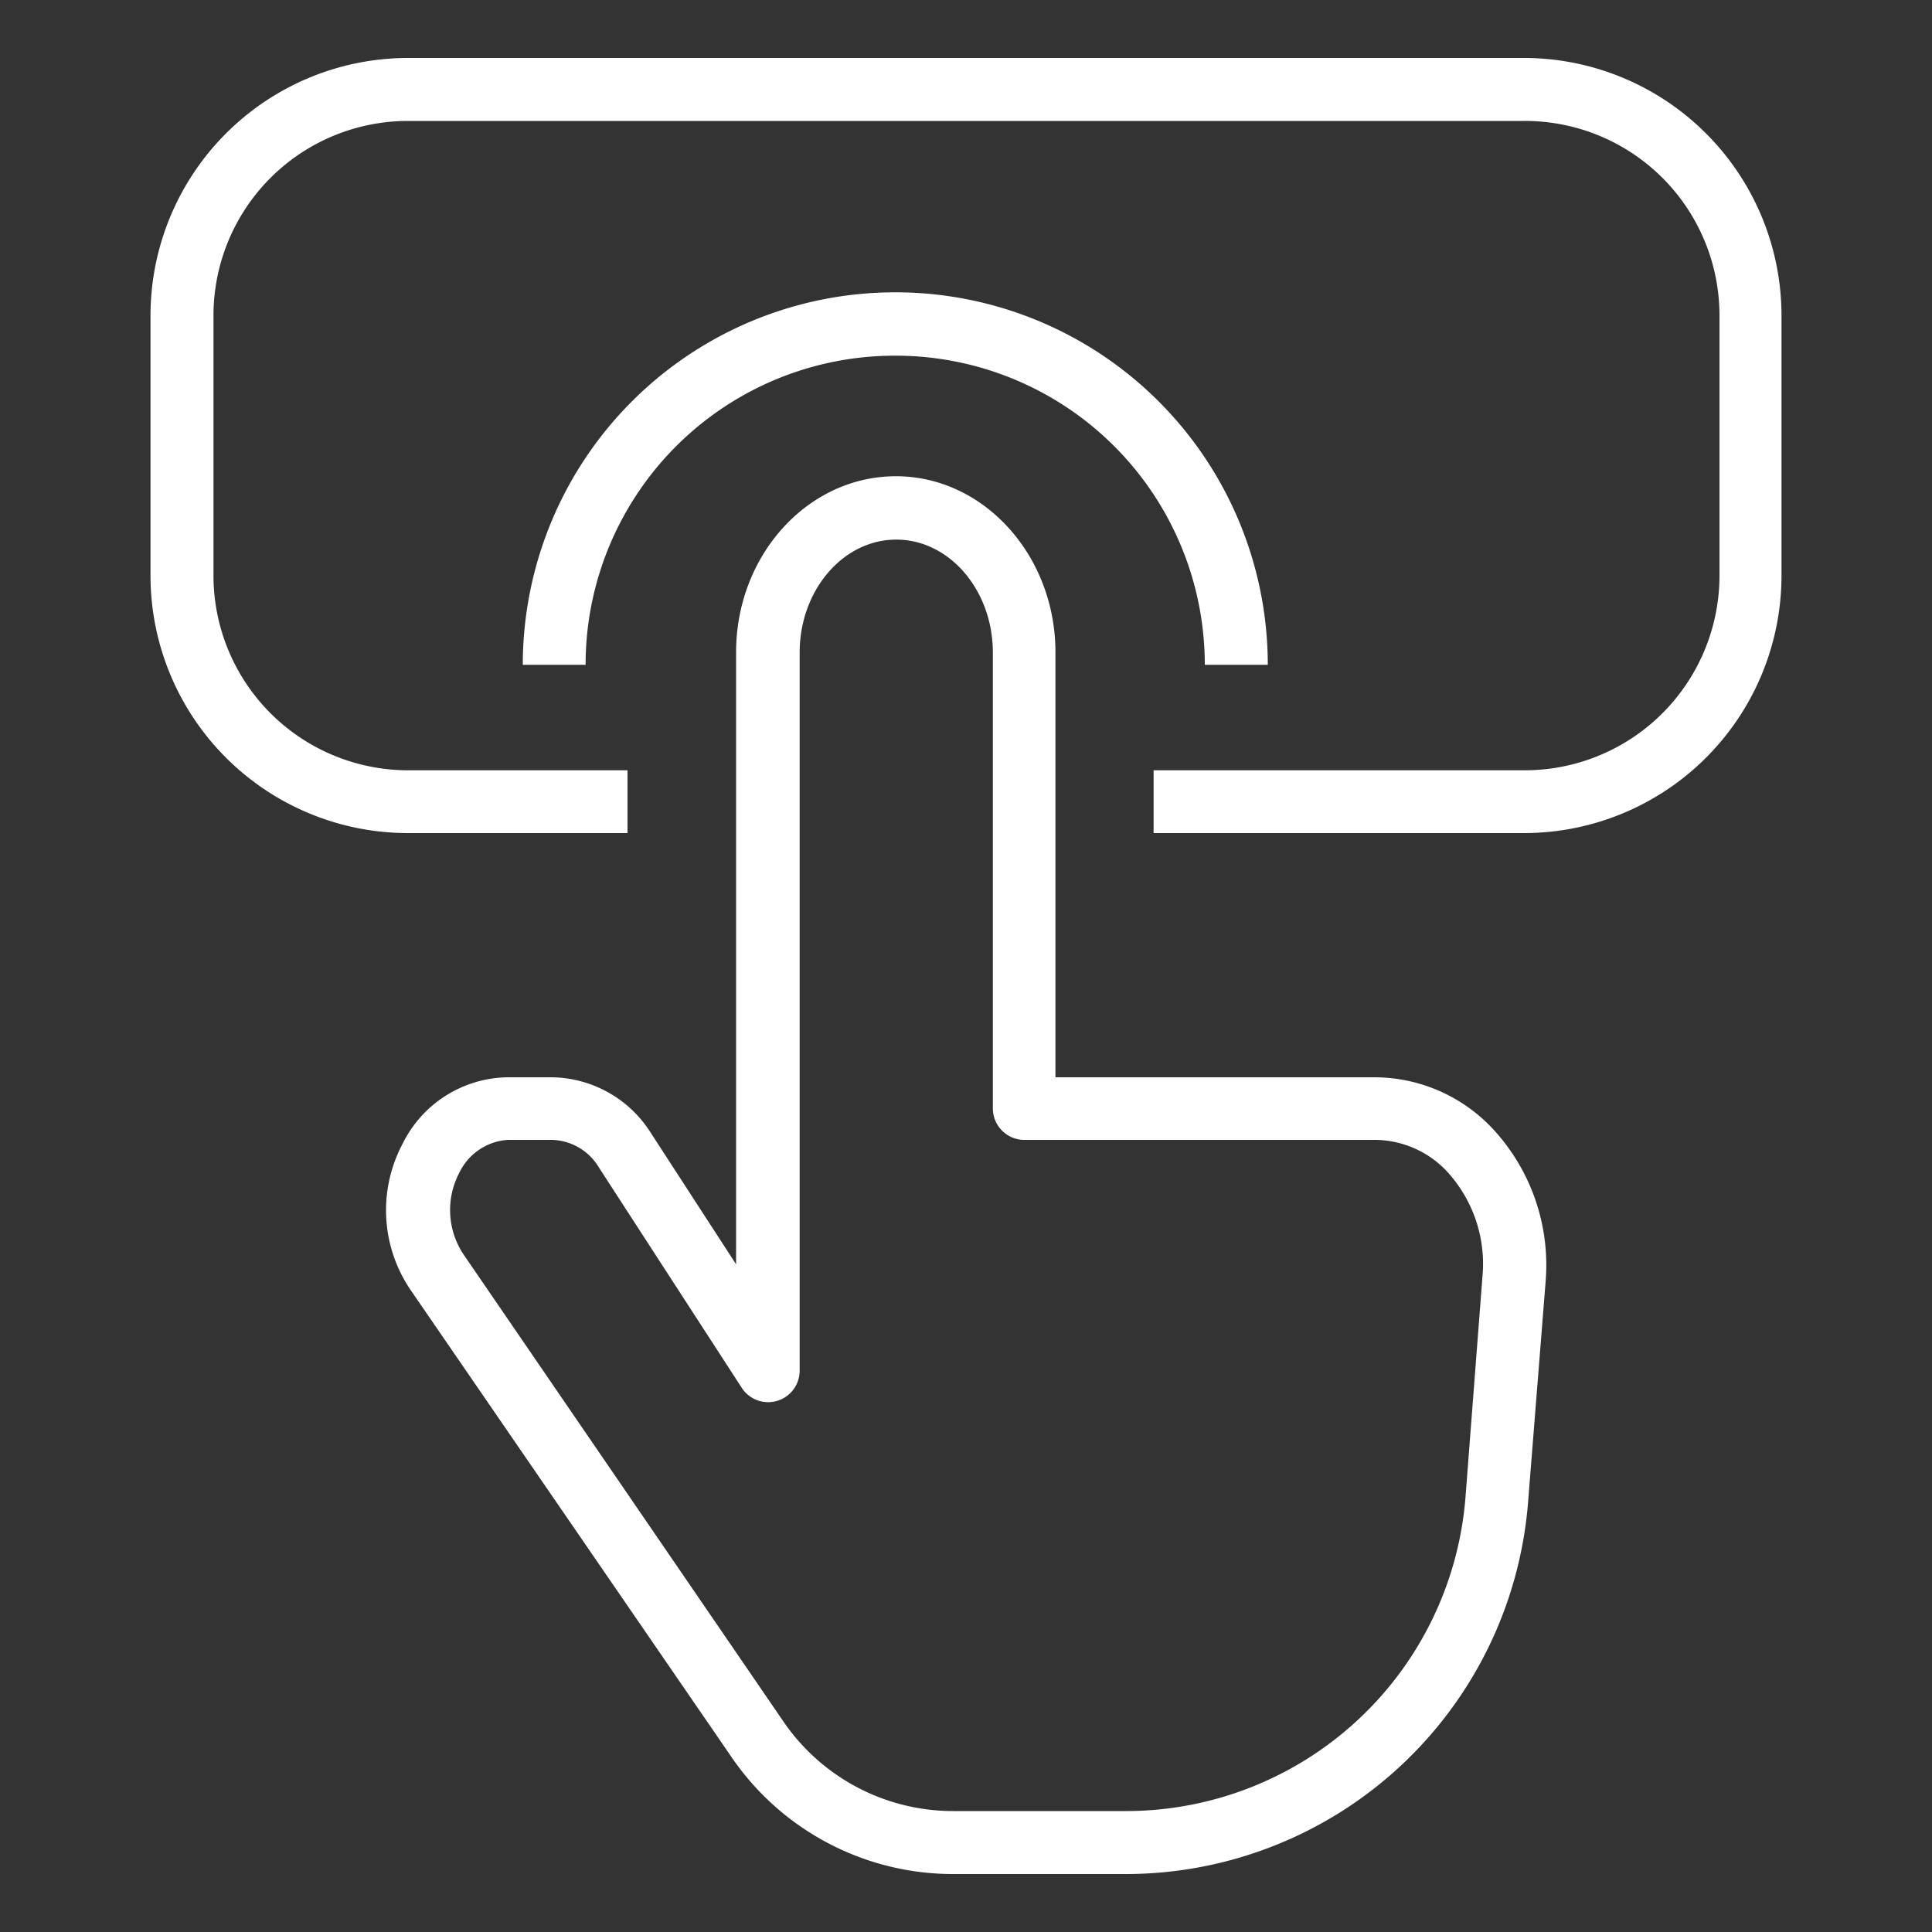
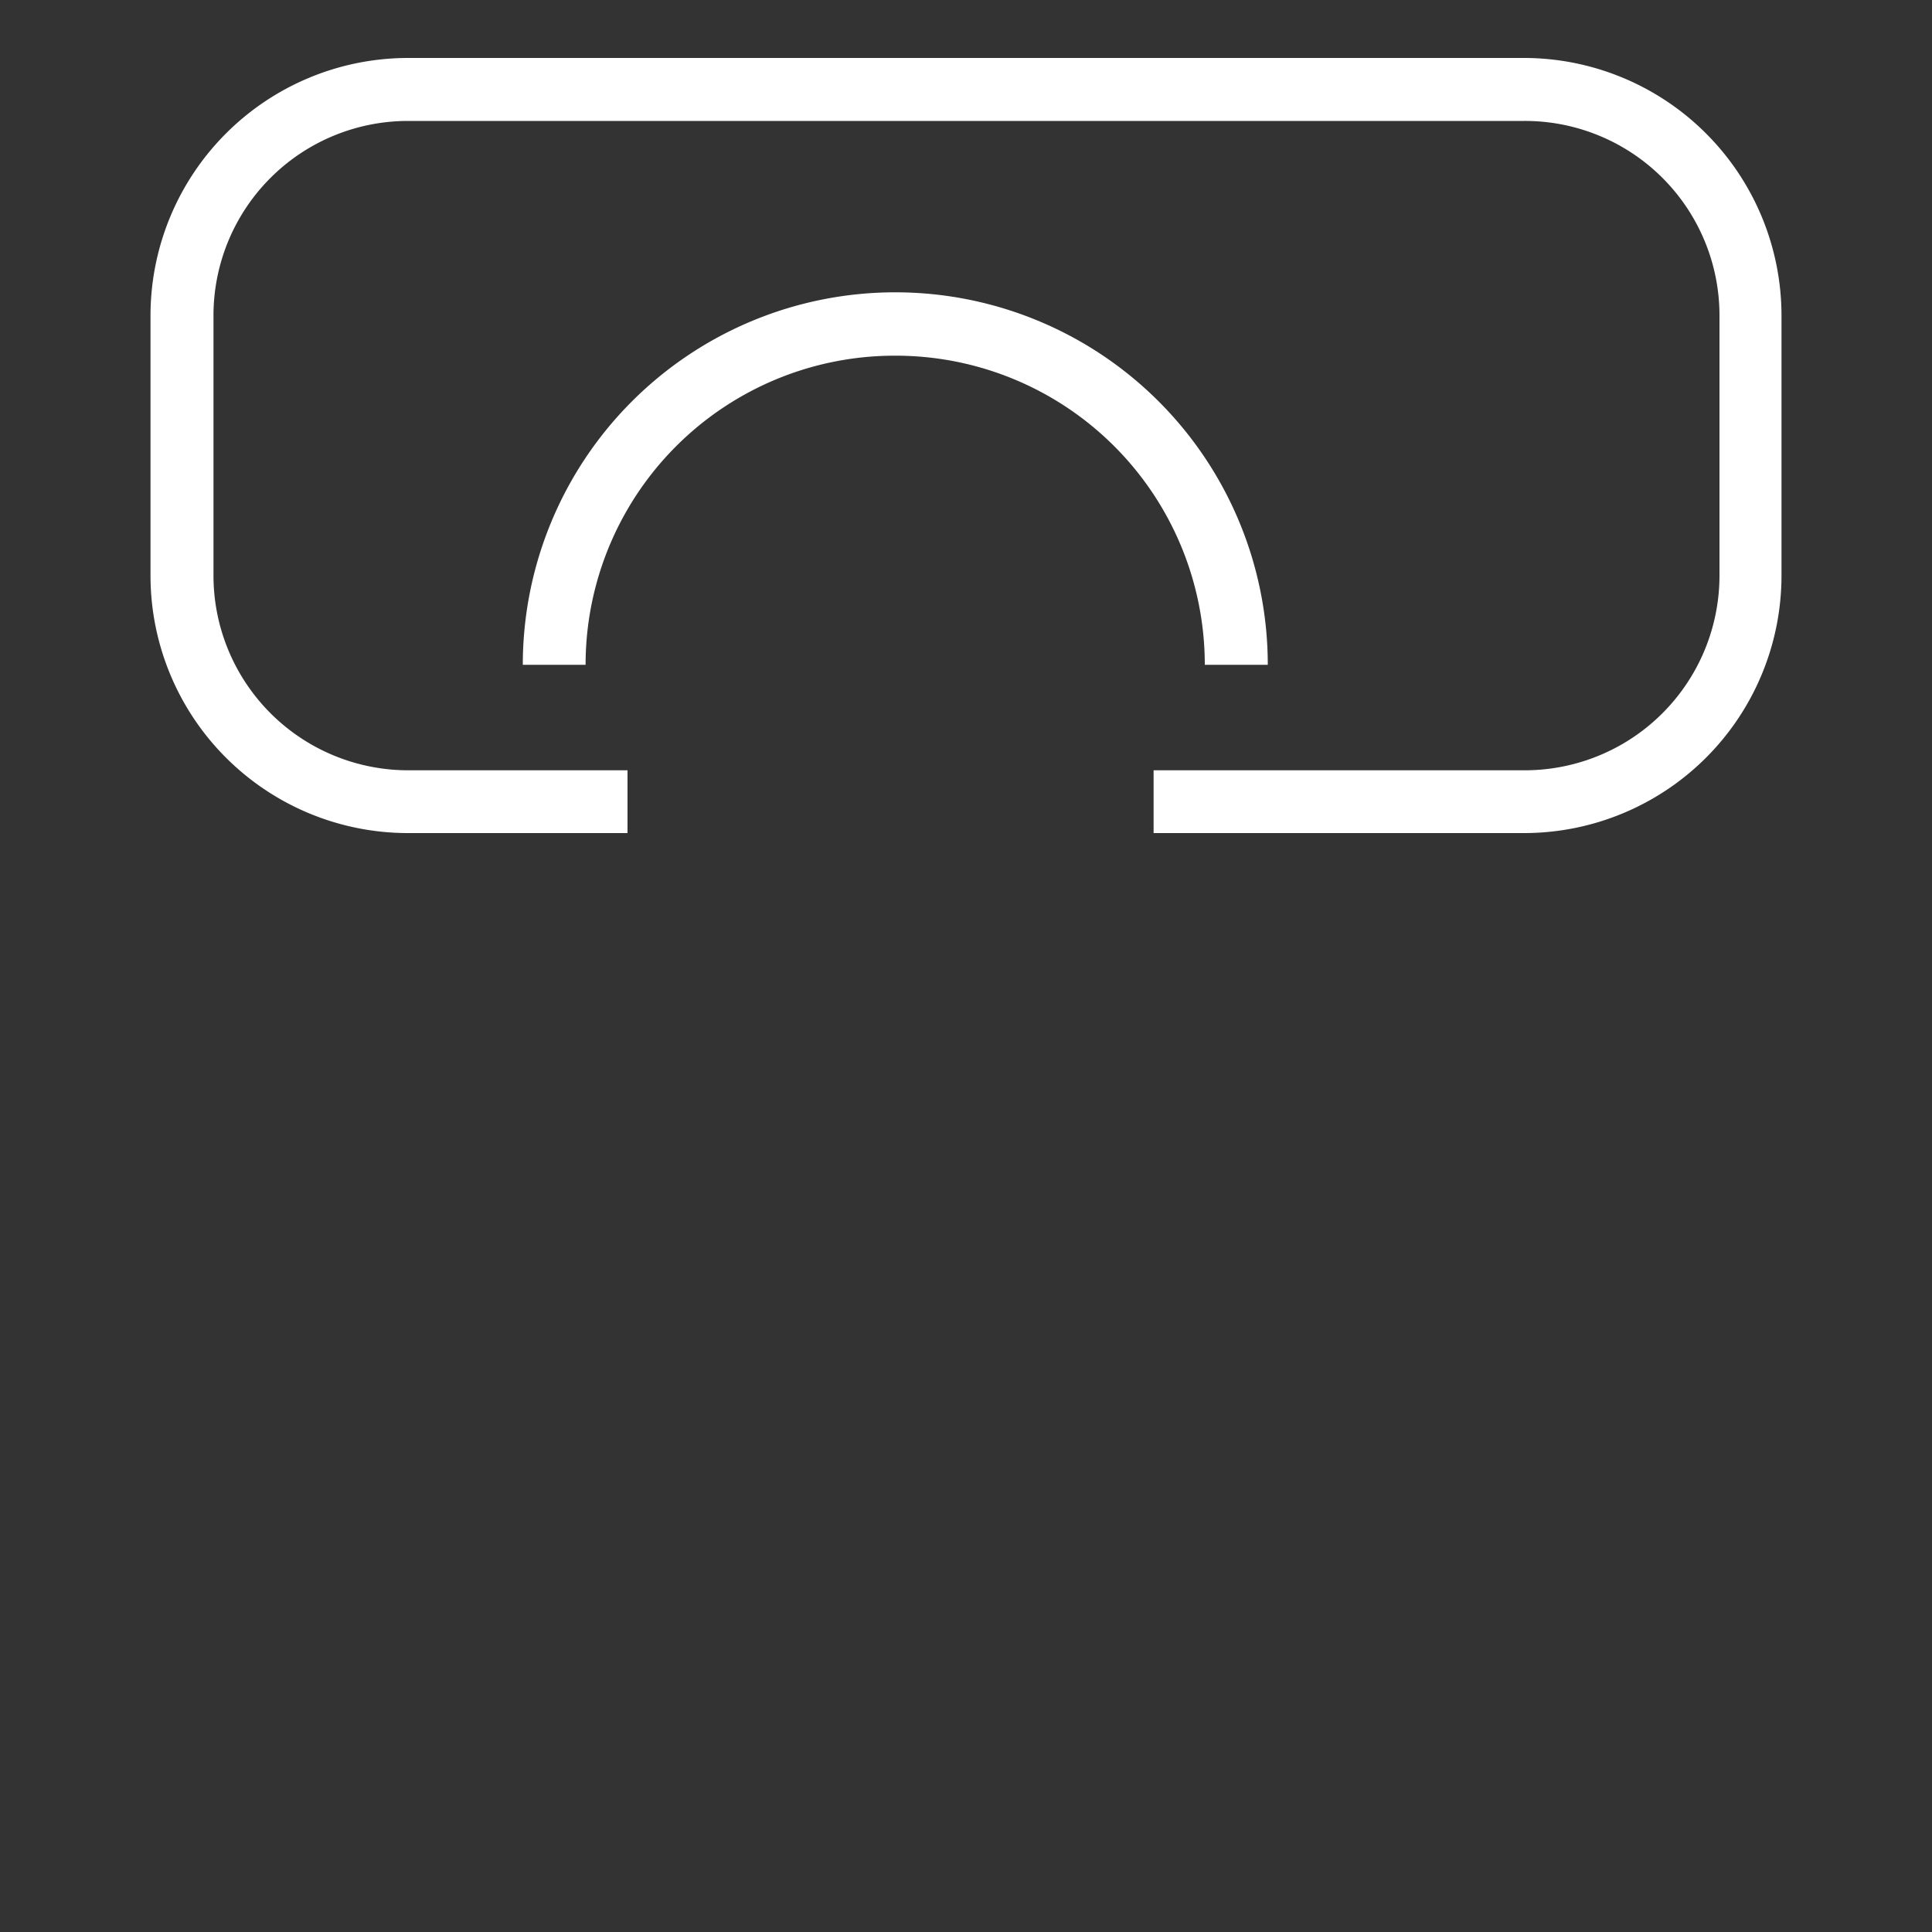
<svg xmlns="http://www.w3.org/2000/svg" version="1.1" width="512" height="512" x="0" y="0" viewBox="0 0 100 100" style="enable-background:new 0 0 512 512" xml:space="preserve" class="">
  <rect x="0" y="0" width="100" height="100" fill="#333333" stroke="none" />
  <g>
-     <path d="M71.17 55.76H54.63v-22c0-5-3.7-9.11-8.26-9.11s-8.27 4.09-8.27 9.11v31.68l-4.4-6.78a6.15 6.15 0 0 0-5.13-2.9h-2.28a6.15 6.15 0 0 0-5.45 3.44 7.33 7.33 0 0 0 .42 7.58L37.9 91a13.89 13.89 0 0 0 11.47 6h9a20.9 20.9 0 0 0 20.72-19.21L80 66.35a10.37 10.37 0 0 0-2.63-7.81 8.4 8.4 0 0 0-6.2-2.78zm5.56 10.34-.88 11.44a17.63 17.63 0 0 1-17.5 16.2h-9a10.64 10.64 0 0 1-8.79-4.62L24 64.94a4.14 4.14 0 0 1-.23-4.23A3 3 0 0 1 26.29 59h2.28A2.92 2.92 0 0 1 31 60.43l7.39 11.4a1.63 1.63 0 0 0 3-.88V33.78c0-3.22 2.24-5.85 5-5.85s5 2.63 5 5.85v23.61A1.63 1.63 0 0 0 53 59h18.17A5.15 5.15 0 0 1 75 60.75a7.07 7.07 0 0 1 1.73 5.35z" fill="#ffffff" opacity="1" data-original="#000000" />
    <path d="M78.89 3H21.11A13.34 13.34 0 0 0 7.79 16.32V29.8a13.33 13.33 0 0 0 13.32 13.32h11.37v-3.25H21.11A10.08 10.08 0 0 1 11.05 29.8V16.32A10.07 10.07 0 0 1 21.11 6.26h57.78A10.07 10.07 0 0 1 89 16.32V29.8a10.08 10.08 0 0 1-10.11 10.07H59.71v3.25h19.18A13.33 13.33 0 0 0 92.21 29.8V16.32A13.34 13.34 0 0 0 78.89 3z" fill="#ffffff" opacity="1" data-original="#000000" />
    <path d="M46.36 18.41a16 16 0 0 1 16 16h3.26a19.28 19.28 0 1 0-38.56 0h3.25a16 16 0 0 1 16.05-16z" fill="#ffffff" opacity="1" data-original="#000000" />
  </g>
</svg>